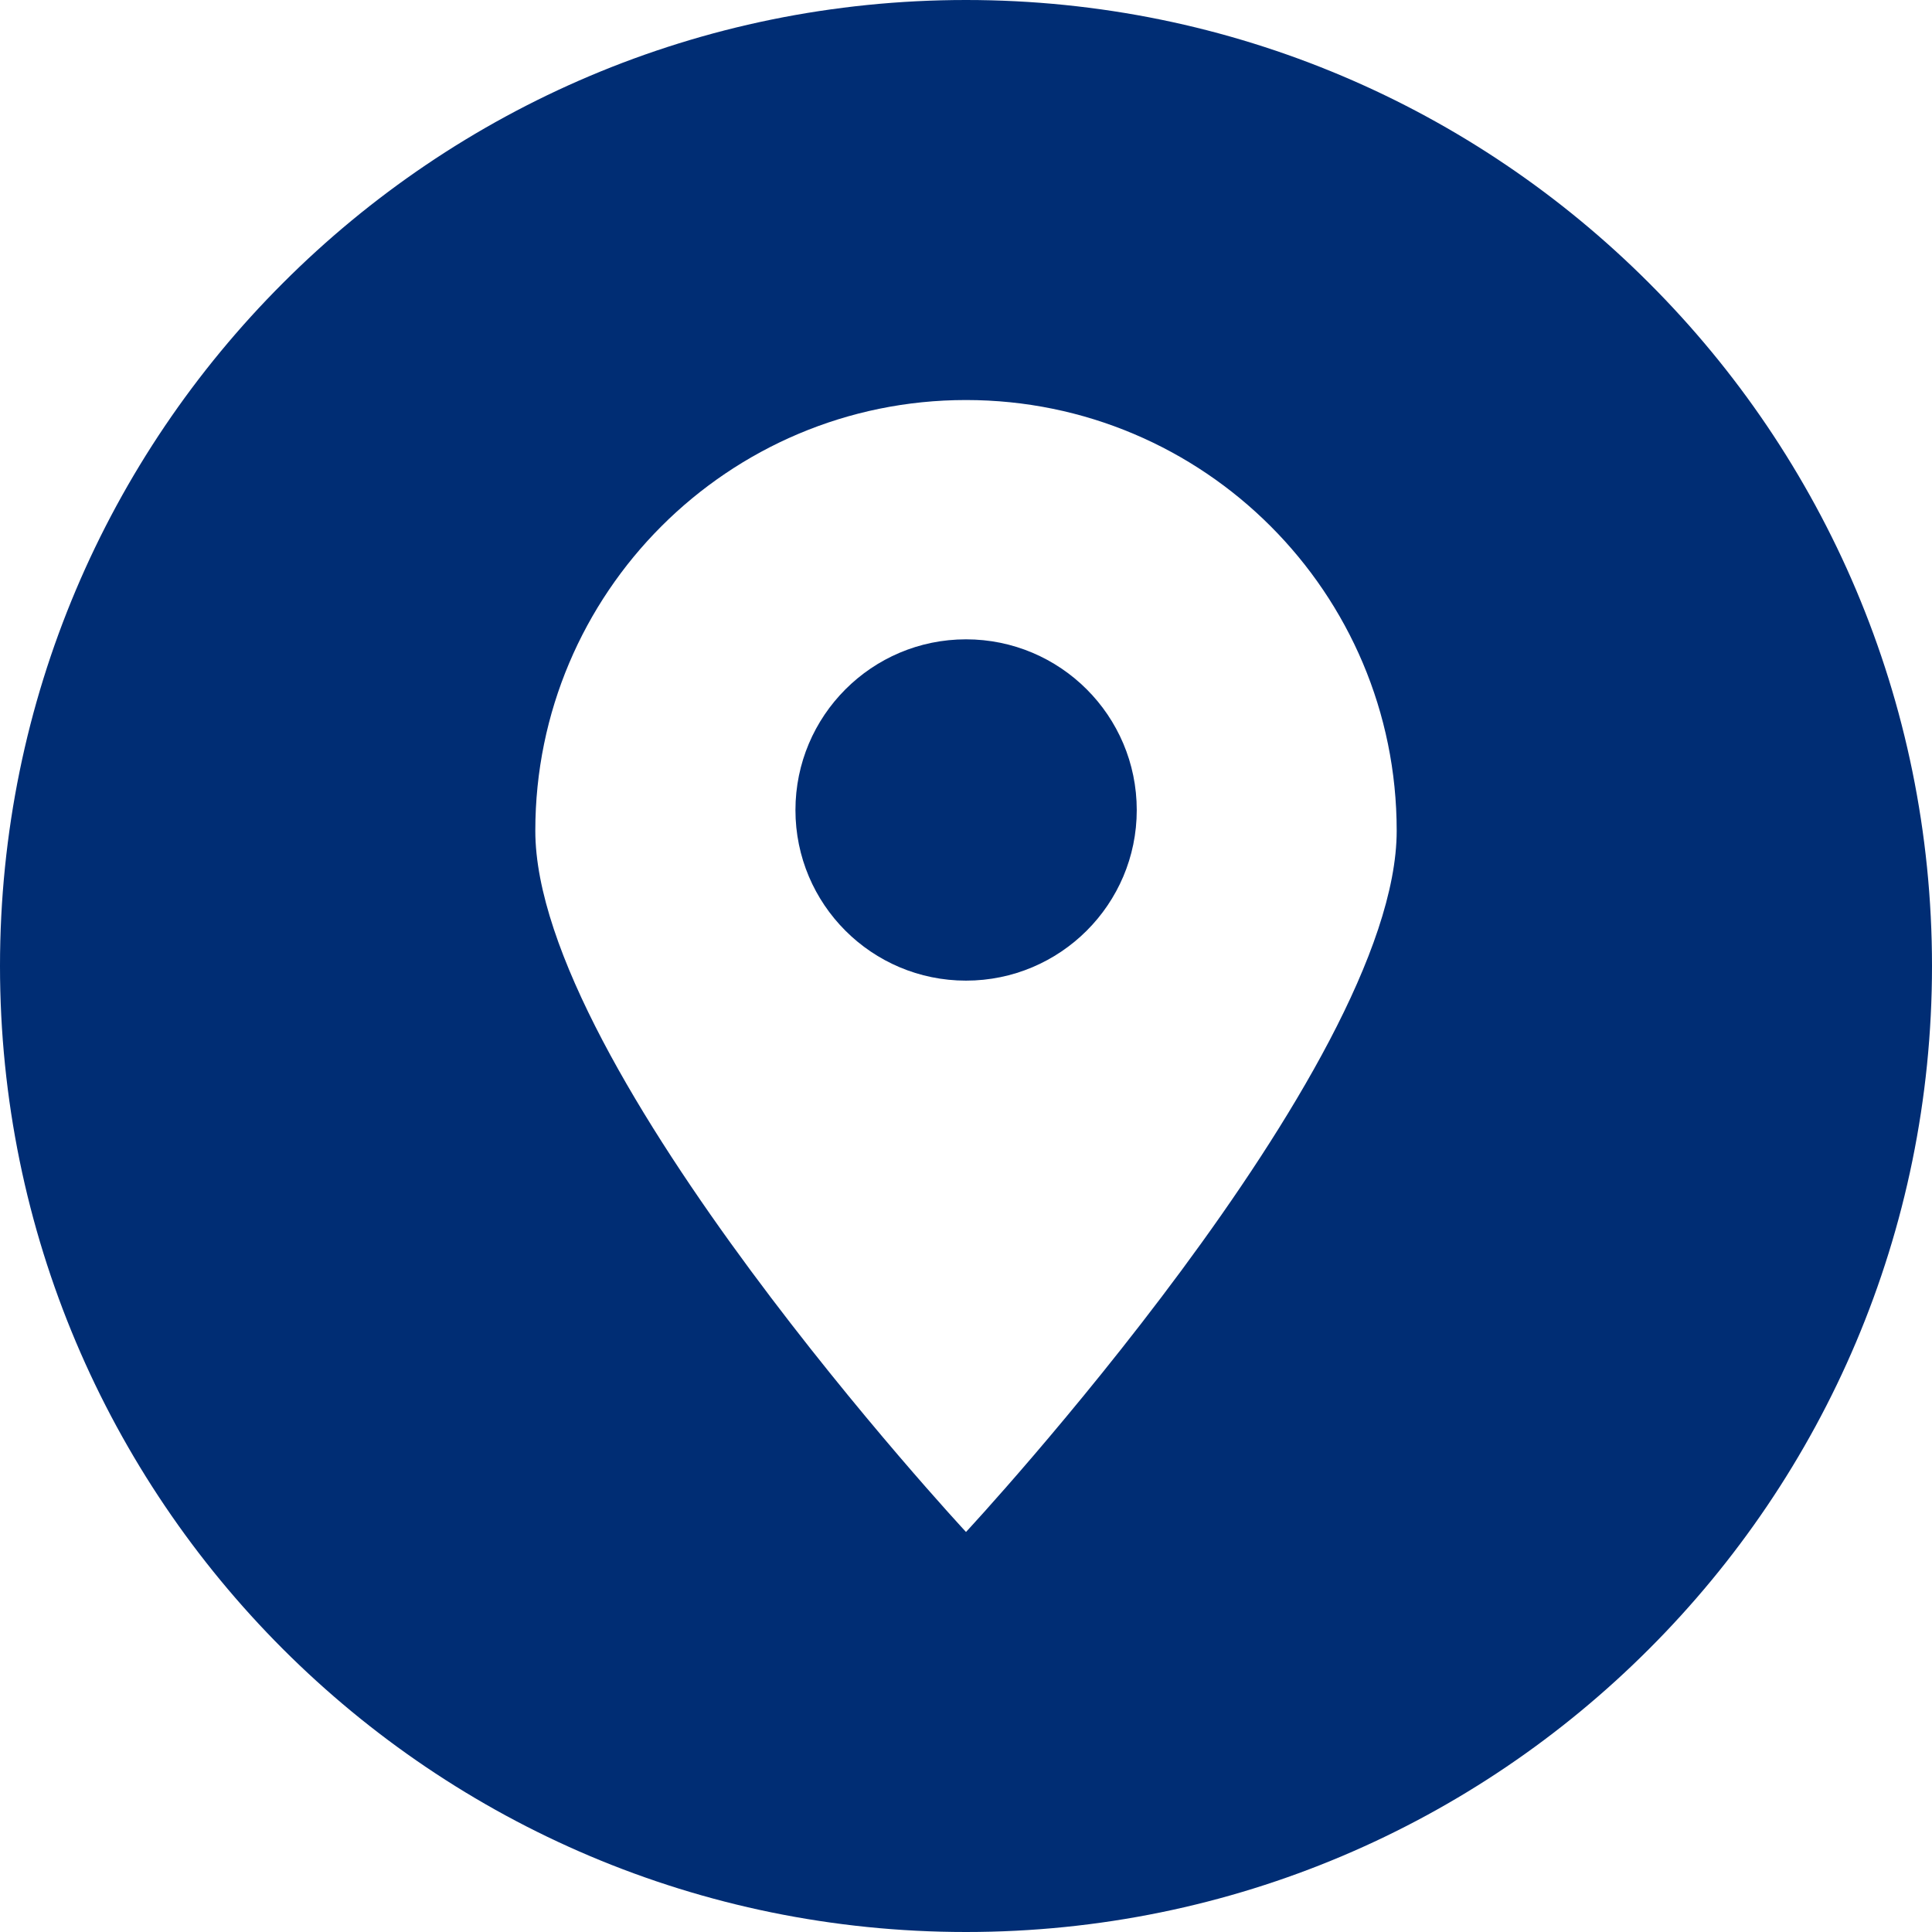
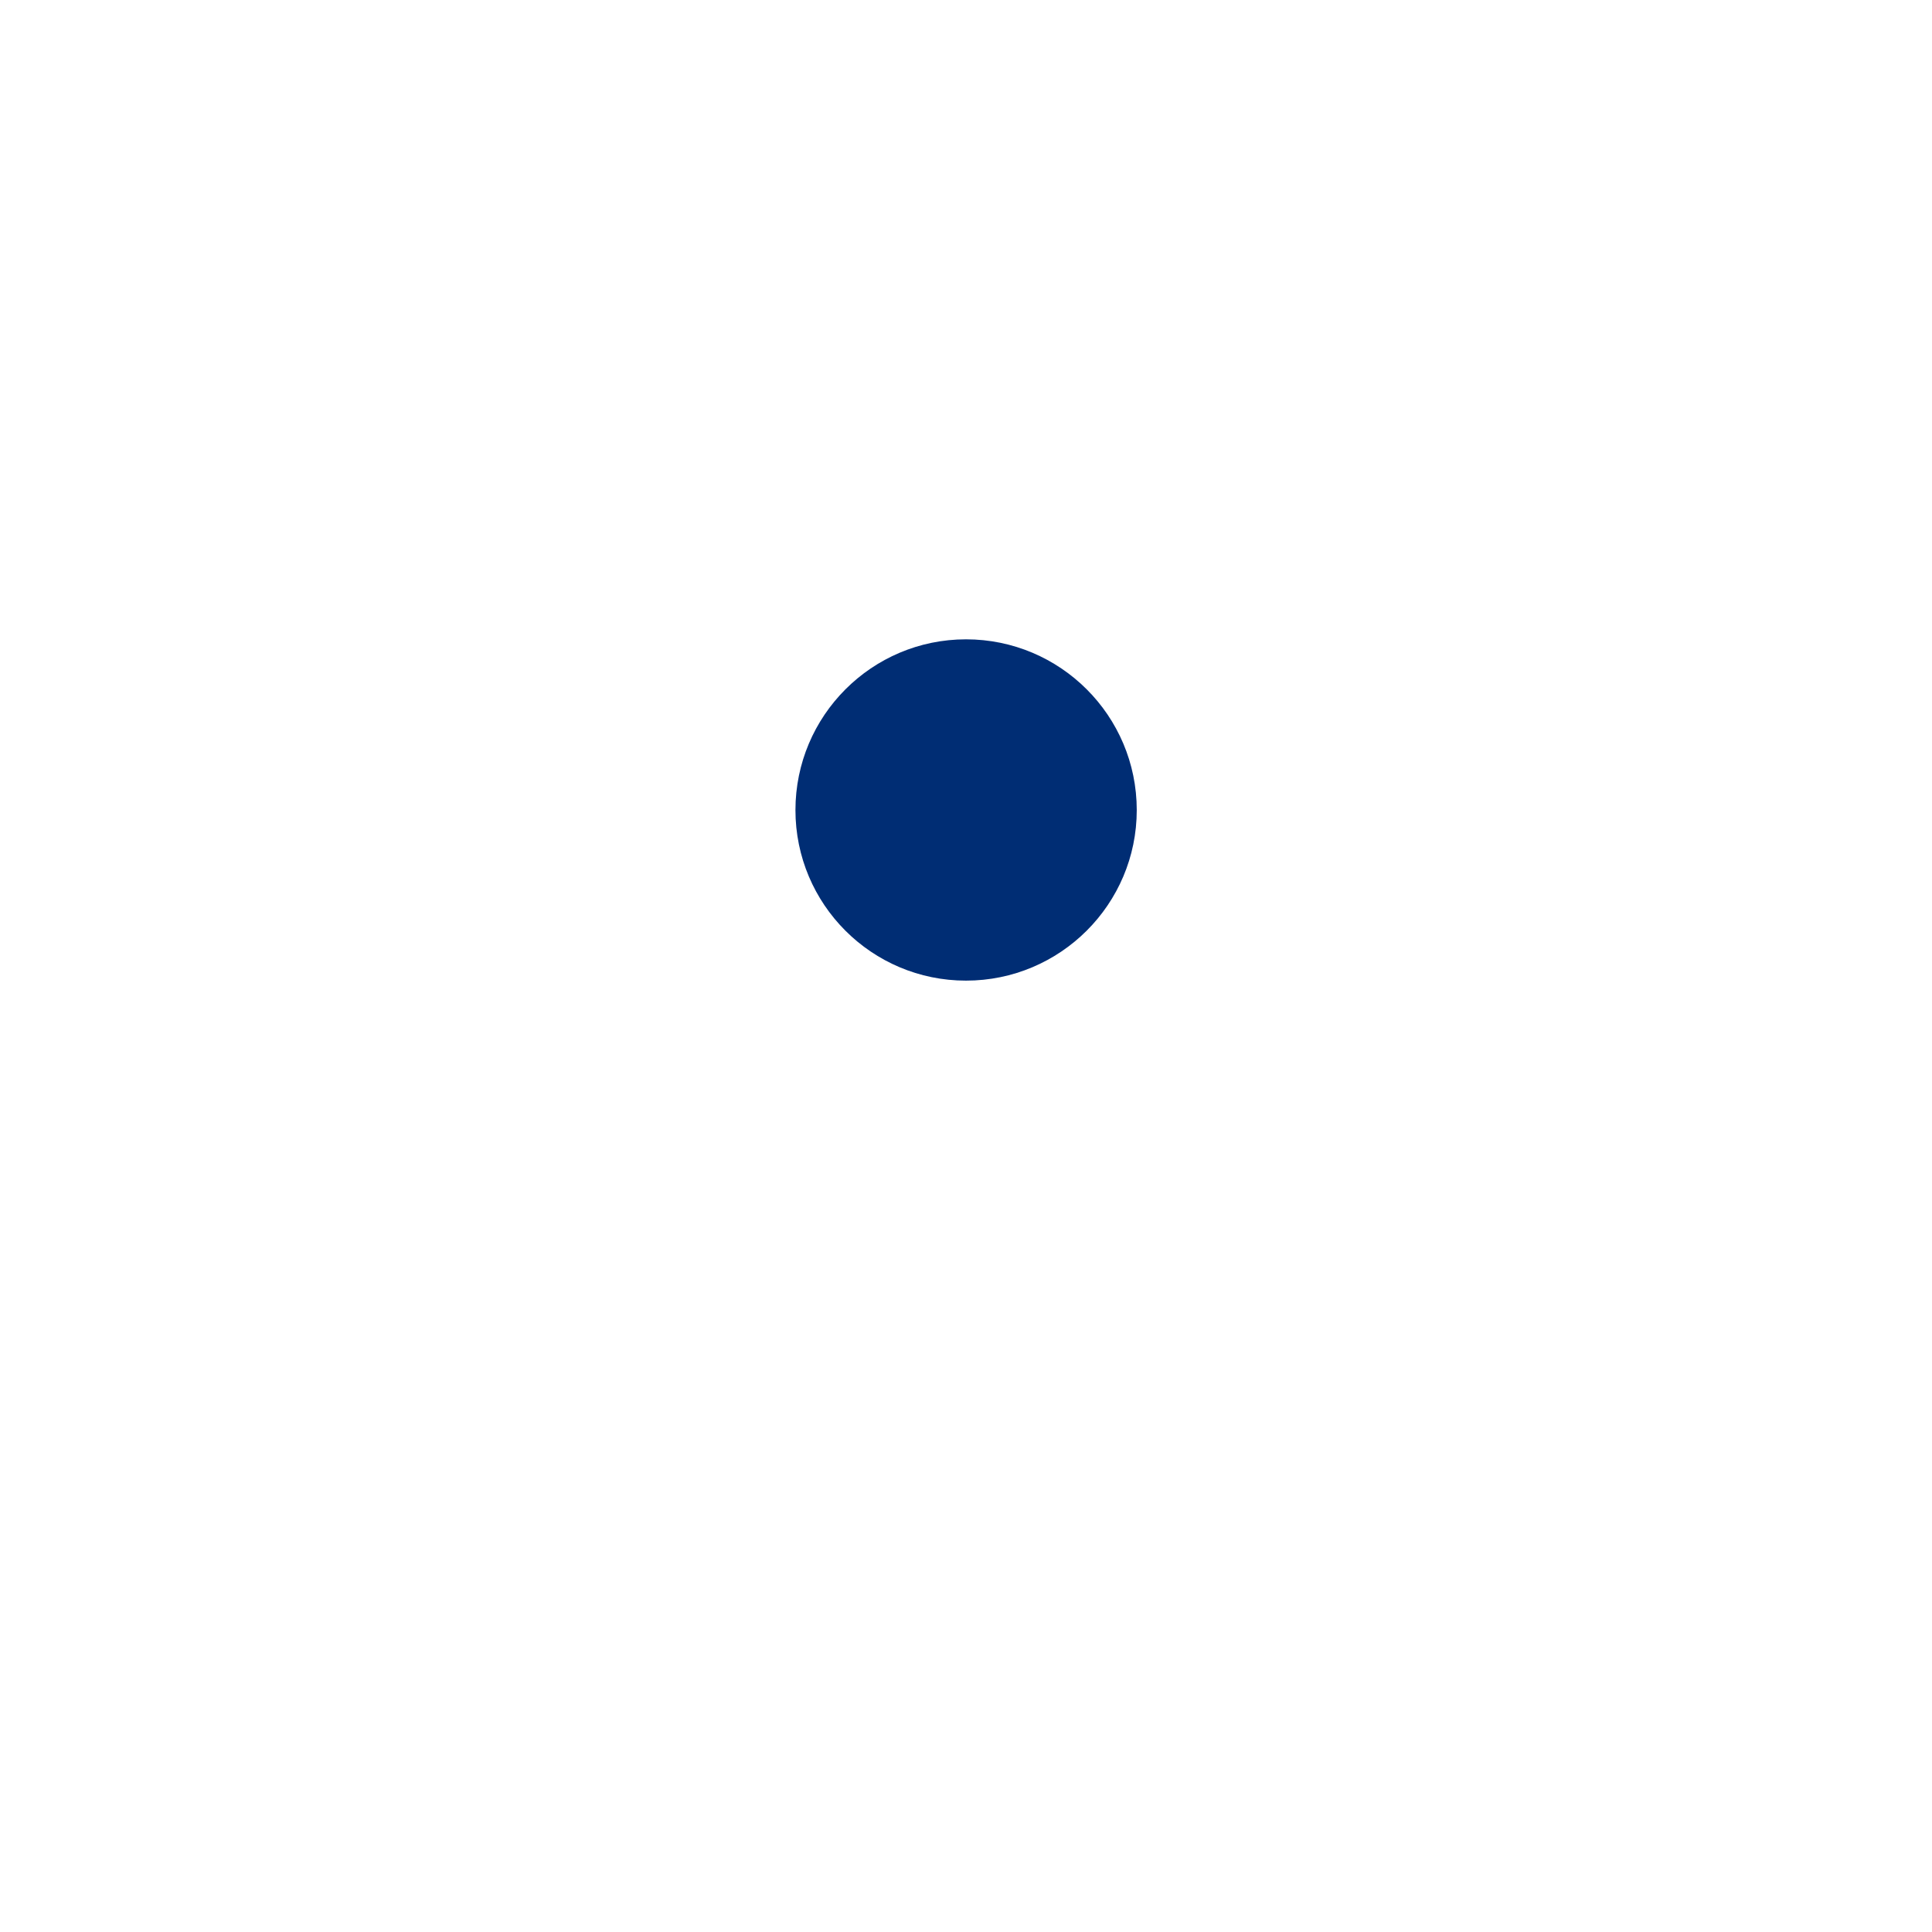
<svg xmlns="http://www.w3.org/2000/svg" id="Calque_2" viewBox="0 0 96.4 96.4">
  <defs>
    <style>.cls-1{fill:#002d74;}</style>
  </defs>
  <g id="Calque_1-2">
    <g>
      <path class="cls-1" d="M56.72,40.42c0,4.7-3.82,8.51-8.52,8.51s-8.51-3.81-8.51-8.51,3.81-8.52,8.51-8.52,8.52,3.81,8.52,8.52Z" />
-       <path class="cls-1" d="M82.28,14.12C73.56,5.39,61.51,0,48.2,0S22.84,5.39,14.12,14.12C5.39,22.84,0,34.89,0,48.2c0,26.62,21.58,48.2,48.2,48.2,13.31,0,25.36-5.39,34.08-14.12,8.73-8.72,14.12-20.77,14.12-34.08s-5.39-25.36-14.12-34.08Zm-34.08,62.32s-21.49-23.13-21.49-34.99,9.62-21.49,21.49-21.49,21.49,9.62,21.49,21.49-21.49,34.99-21.49,34.99Z" />
    </g>
  </g>
</svg>